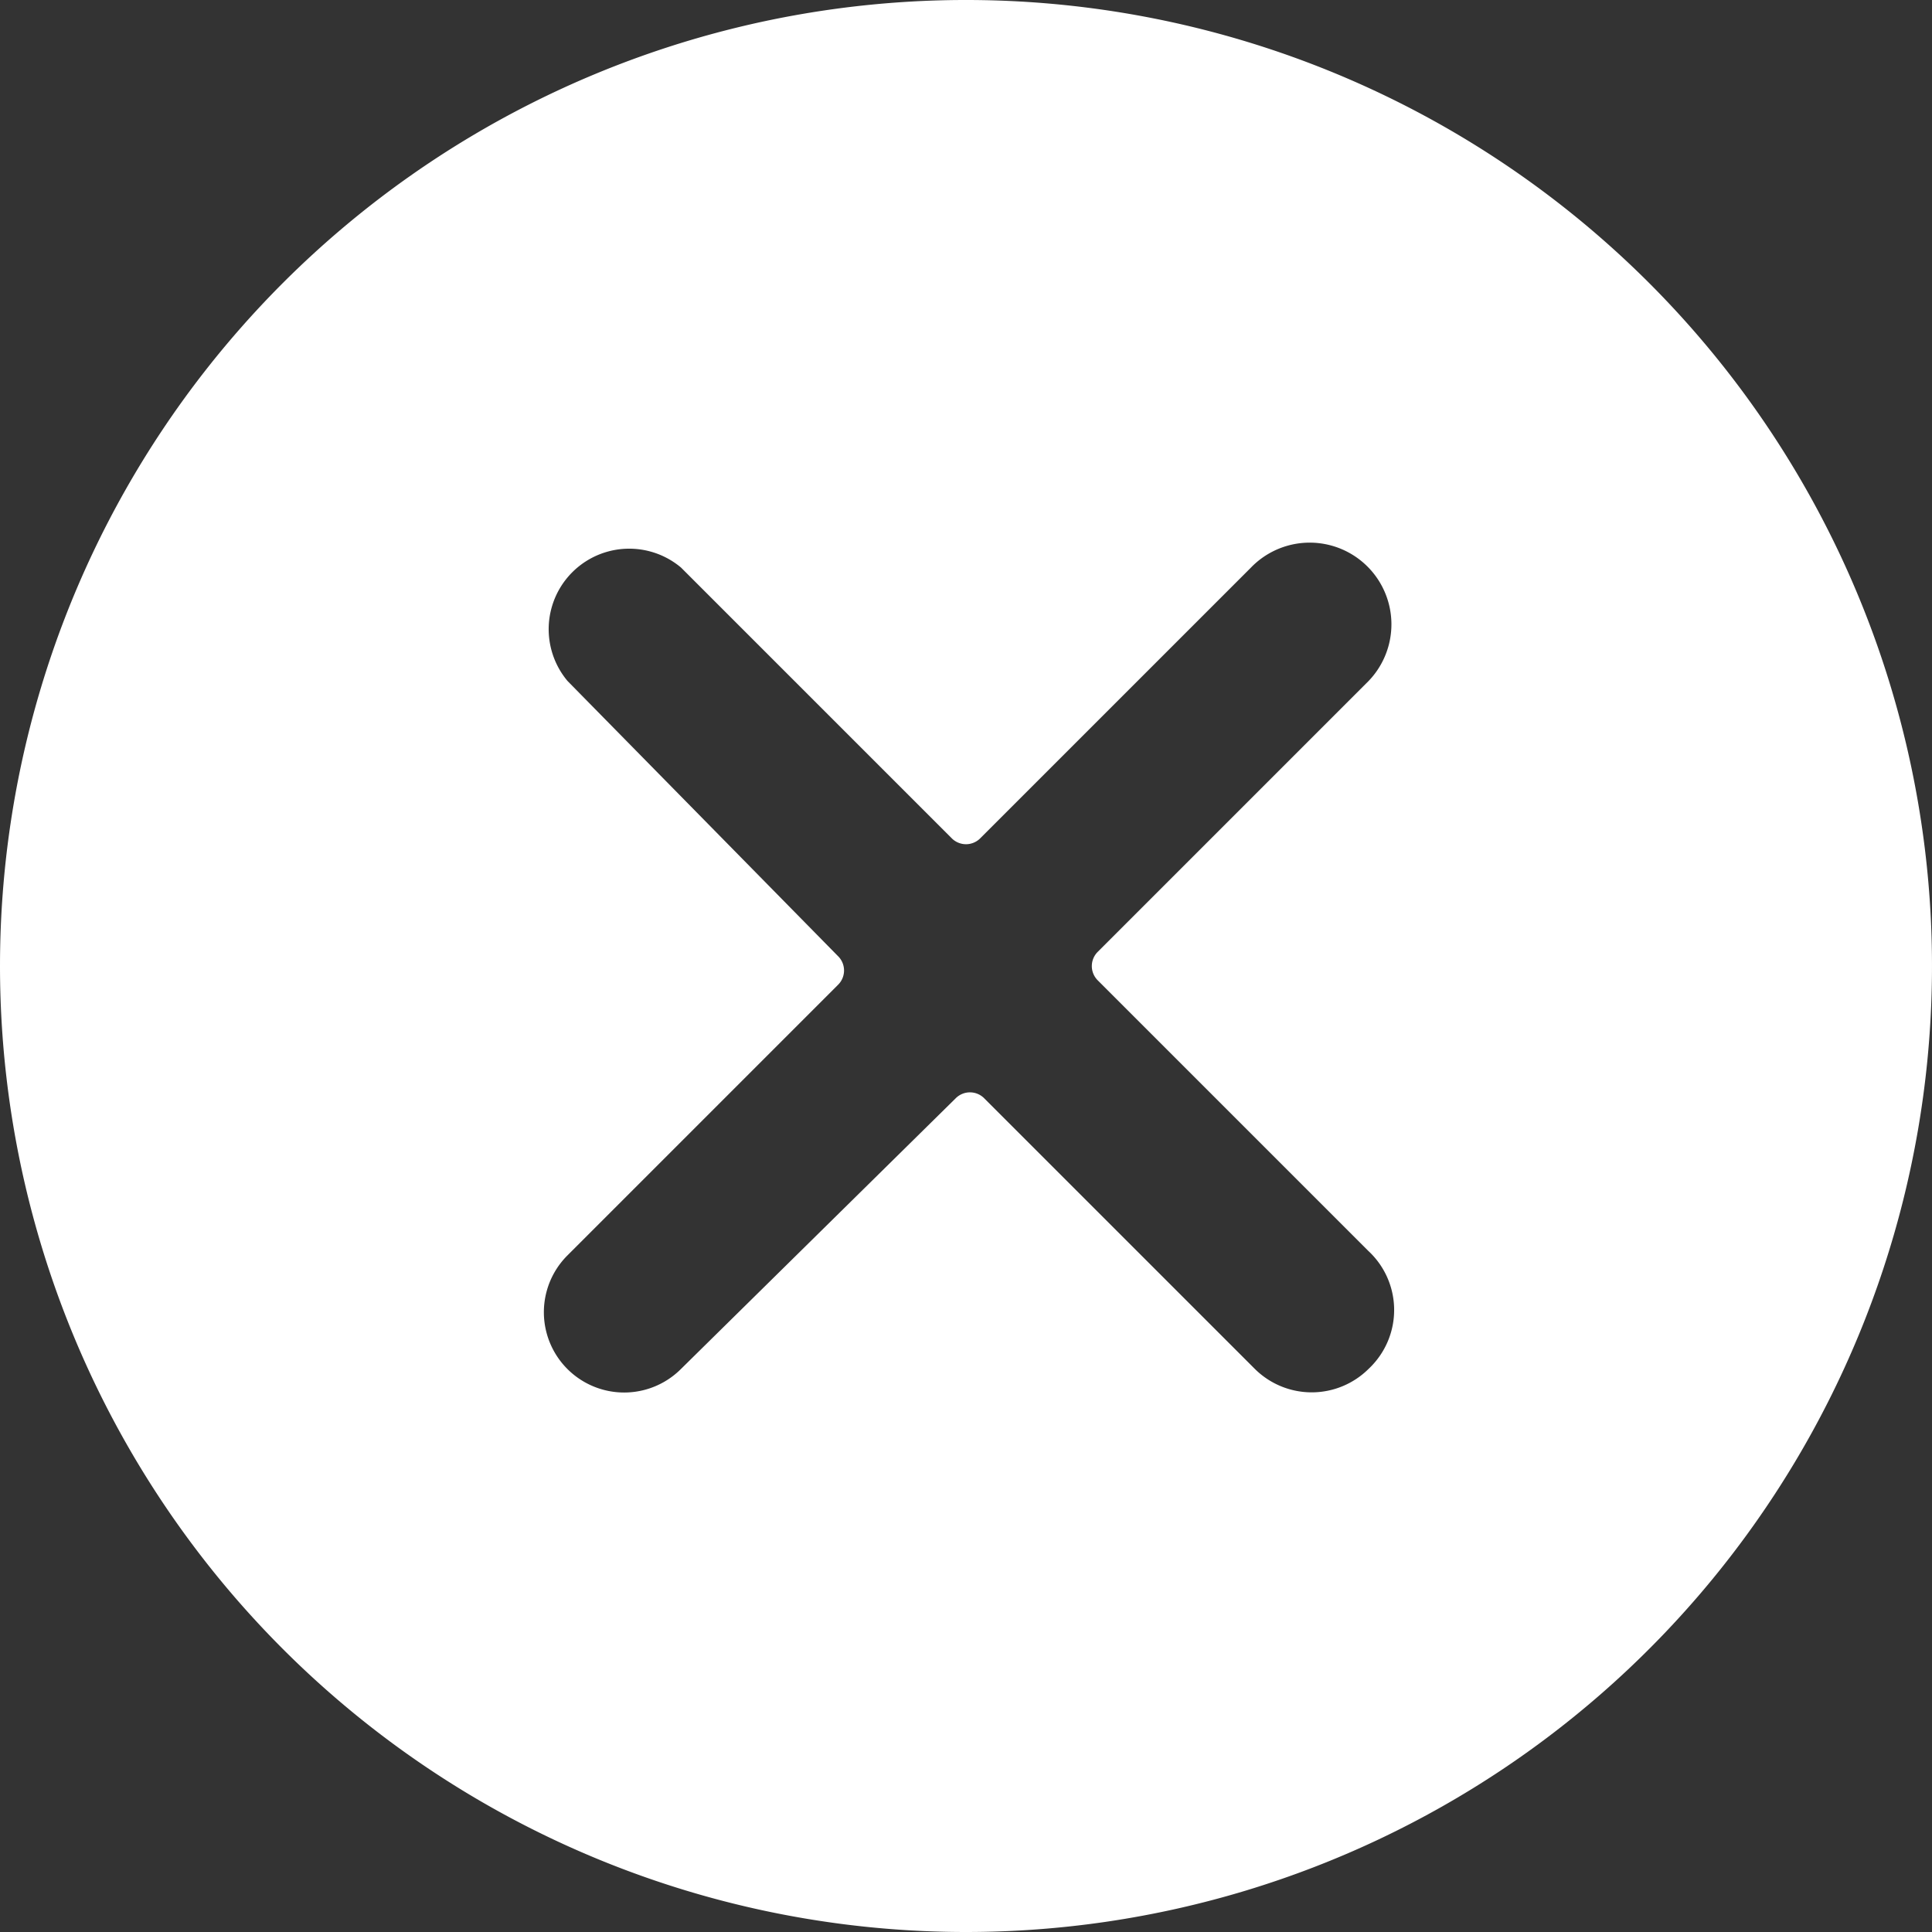
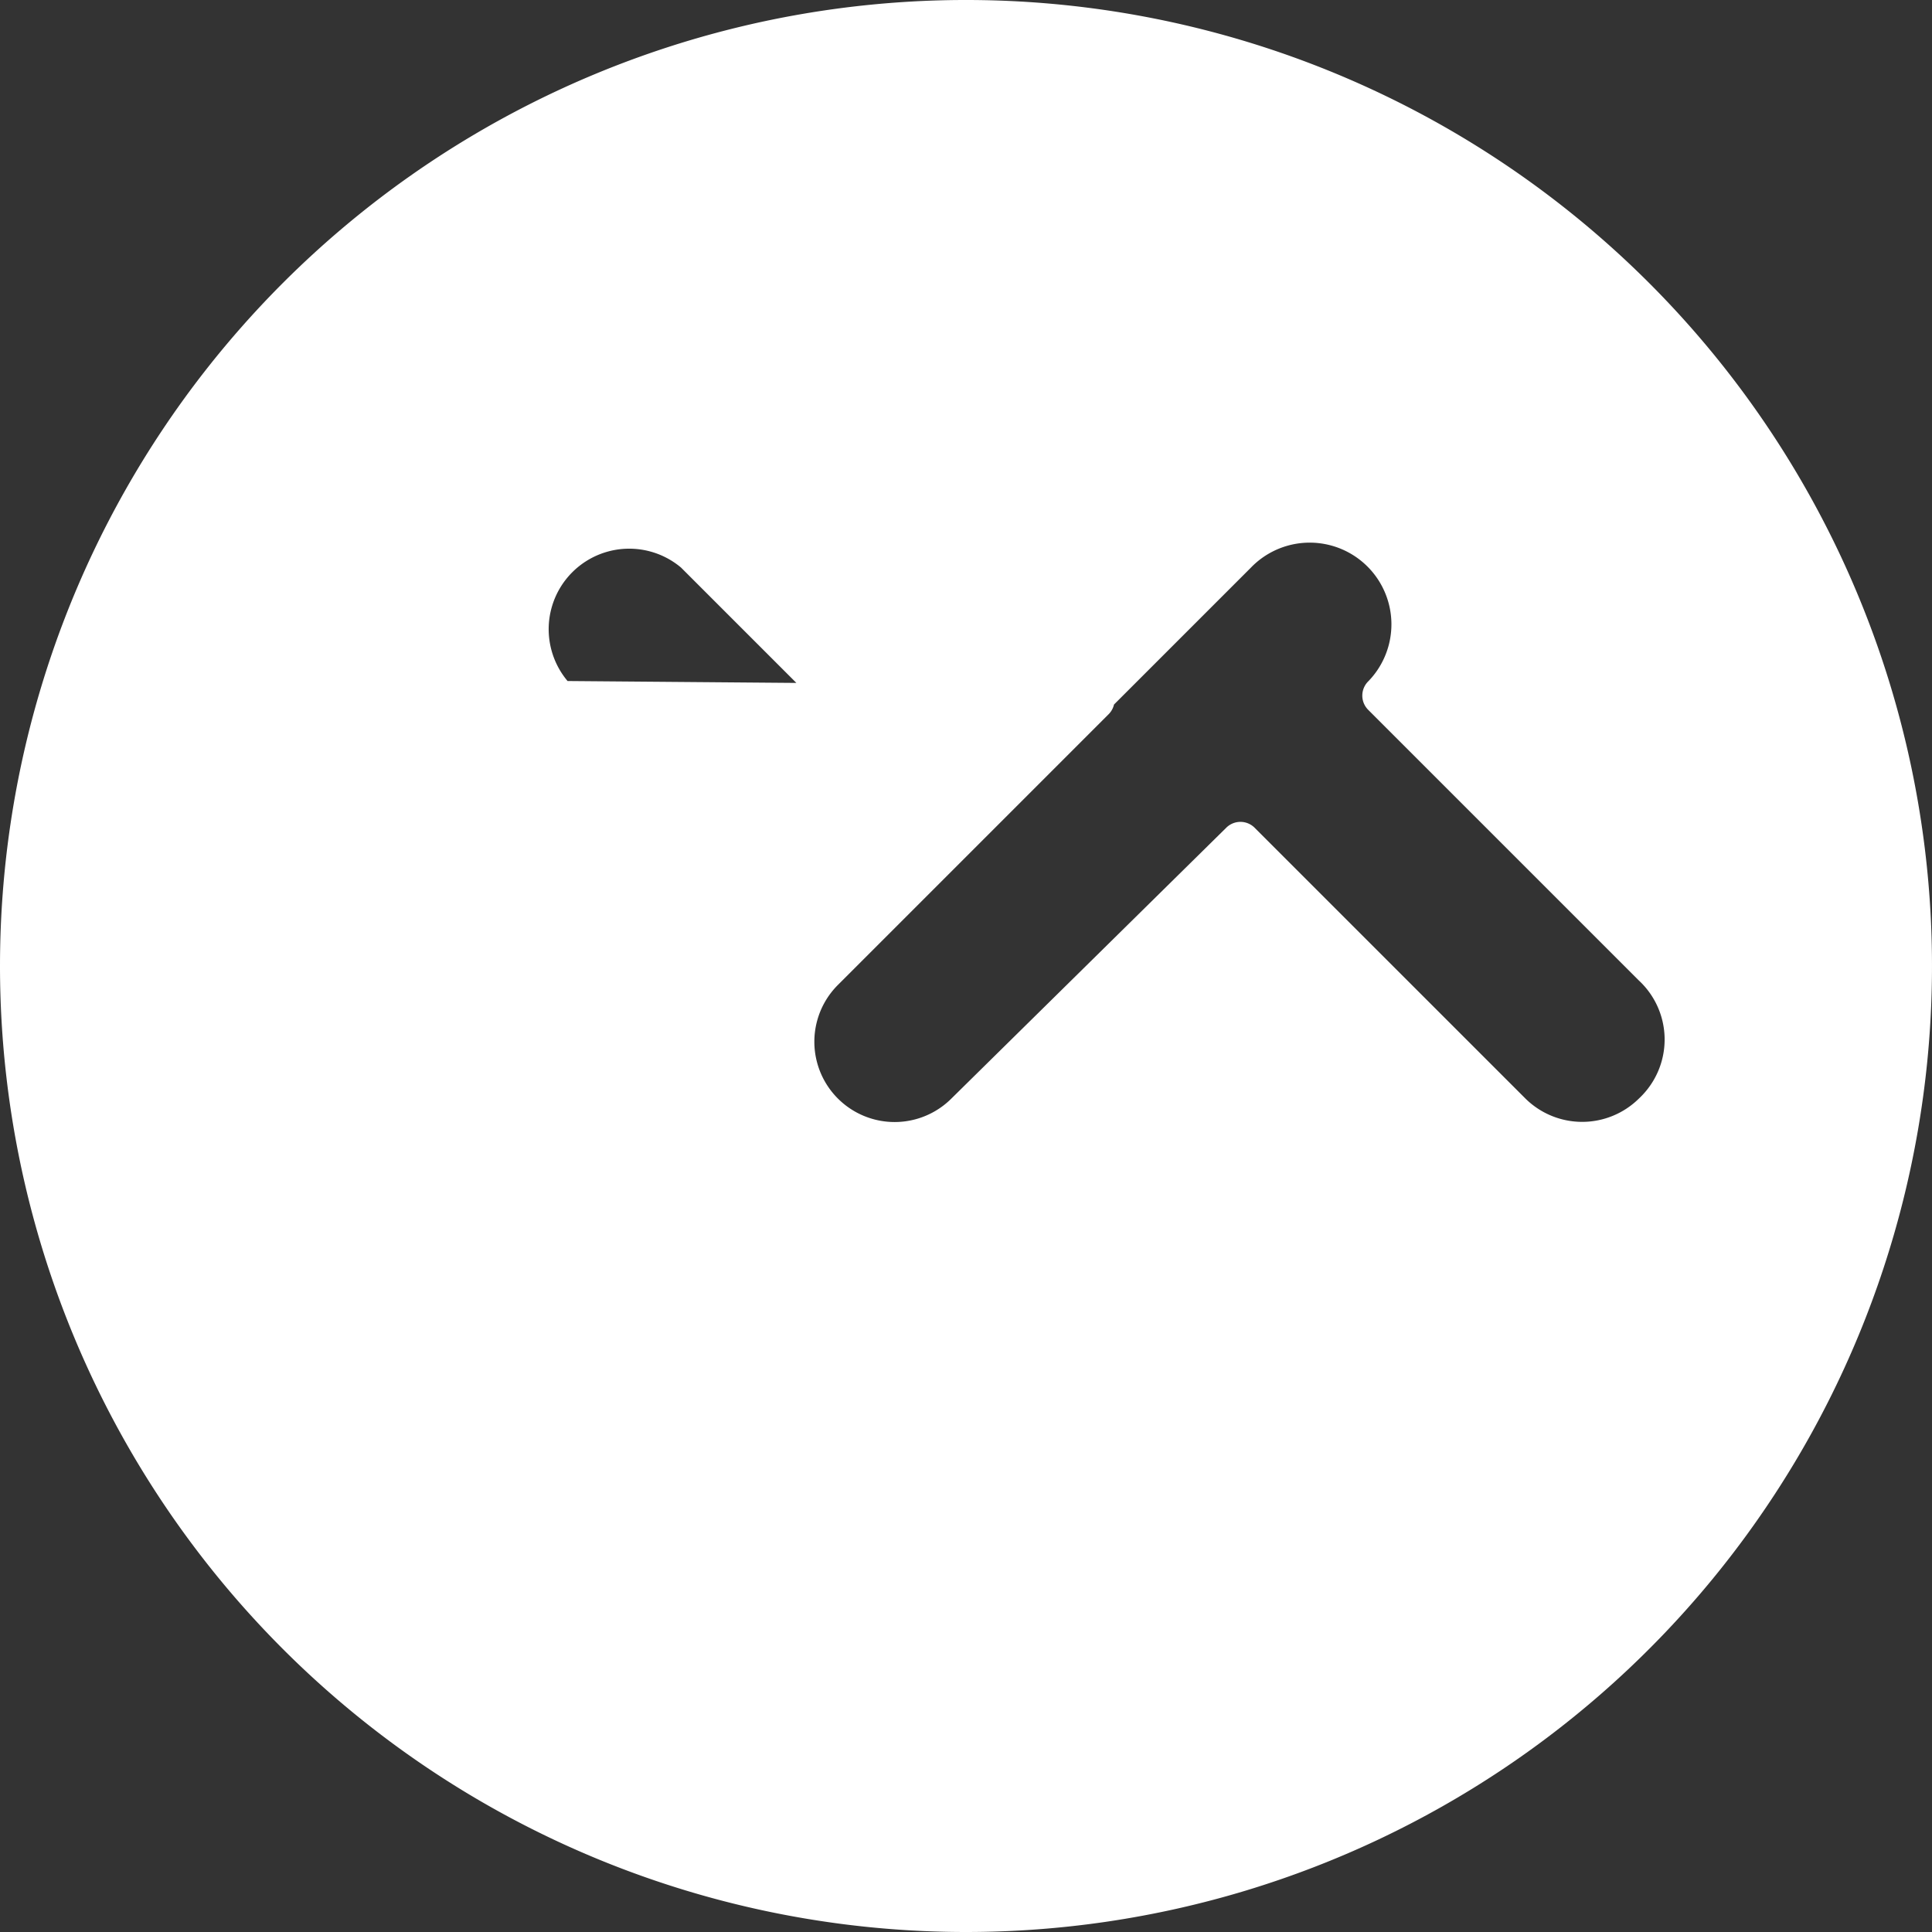
<svg xmlns="http://www.w3.org/2000/svg" width="22" height="22" viewBox="0 0 22 22">
  <rect x="0" y="0" width="22" height="22" fill="#333333" stroke="none" />
-   <path id="icon-close-white" d="M11 22A11 11 0 1 0 0 11a11 11 0 0 0 11 11ZM6.463 7.755a.917.917 0 0 1 1.292-1.292l3.08 3.08a.229.229 0 0 0 .324.006l.006-.006 3.08-3.08a.93.93 0 0 1 1.338 1.293l-3.08 3.08a.229.229 0 0 0-.006.324l.006.006 3.08 3.08a.917.917 0 0 1 .043 1.3.872.872 0 0 1-.043.043.919.919 0 0 1-1.293 0l-3.08-3.08a.229.229 0 0 0-.324-.006l-.006.006-3.126 3.08a.914.914 0 1 1-1.293-1.293l3.08-3.08a.229.229 0 0 0 .006-.324l-.006-.006Z" fill="#fff" />
+   <path id="icon-close-white" d="M11 22A11 11 0 1 0 0 11a11 11 0 0 0 11 11ZM6.463 7.755a.917.917 0 0 1 1.292-1.292l3.08 3.08a.229.229 0 0 0 .324.006l.006-.006 3.08-3.08a.93.93 0 0 1 1.338 1.293a.229.229 0 0 0-.006.324l.006.006 3.08 3.08a.917.917 0 0 1 .043 1.3.872.872 0 0 1-.043.043.919.919 0 0 1-1.293 0l-3.08-3.08a.229.229 0 0 0-.324-.006l-.006.006-3.126 3.08a.914.914 0 1 1-1.293-1.293l3.08-3.08a.229.229 0 0 0 .006-.324l-.006-.006Z" fill="#fff" />
</svg>